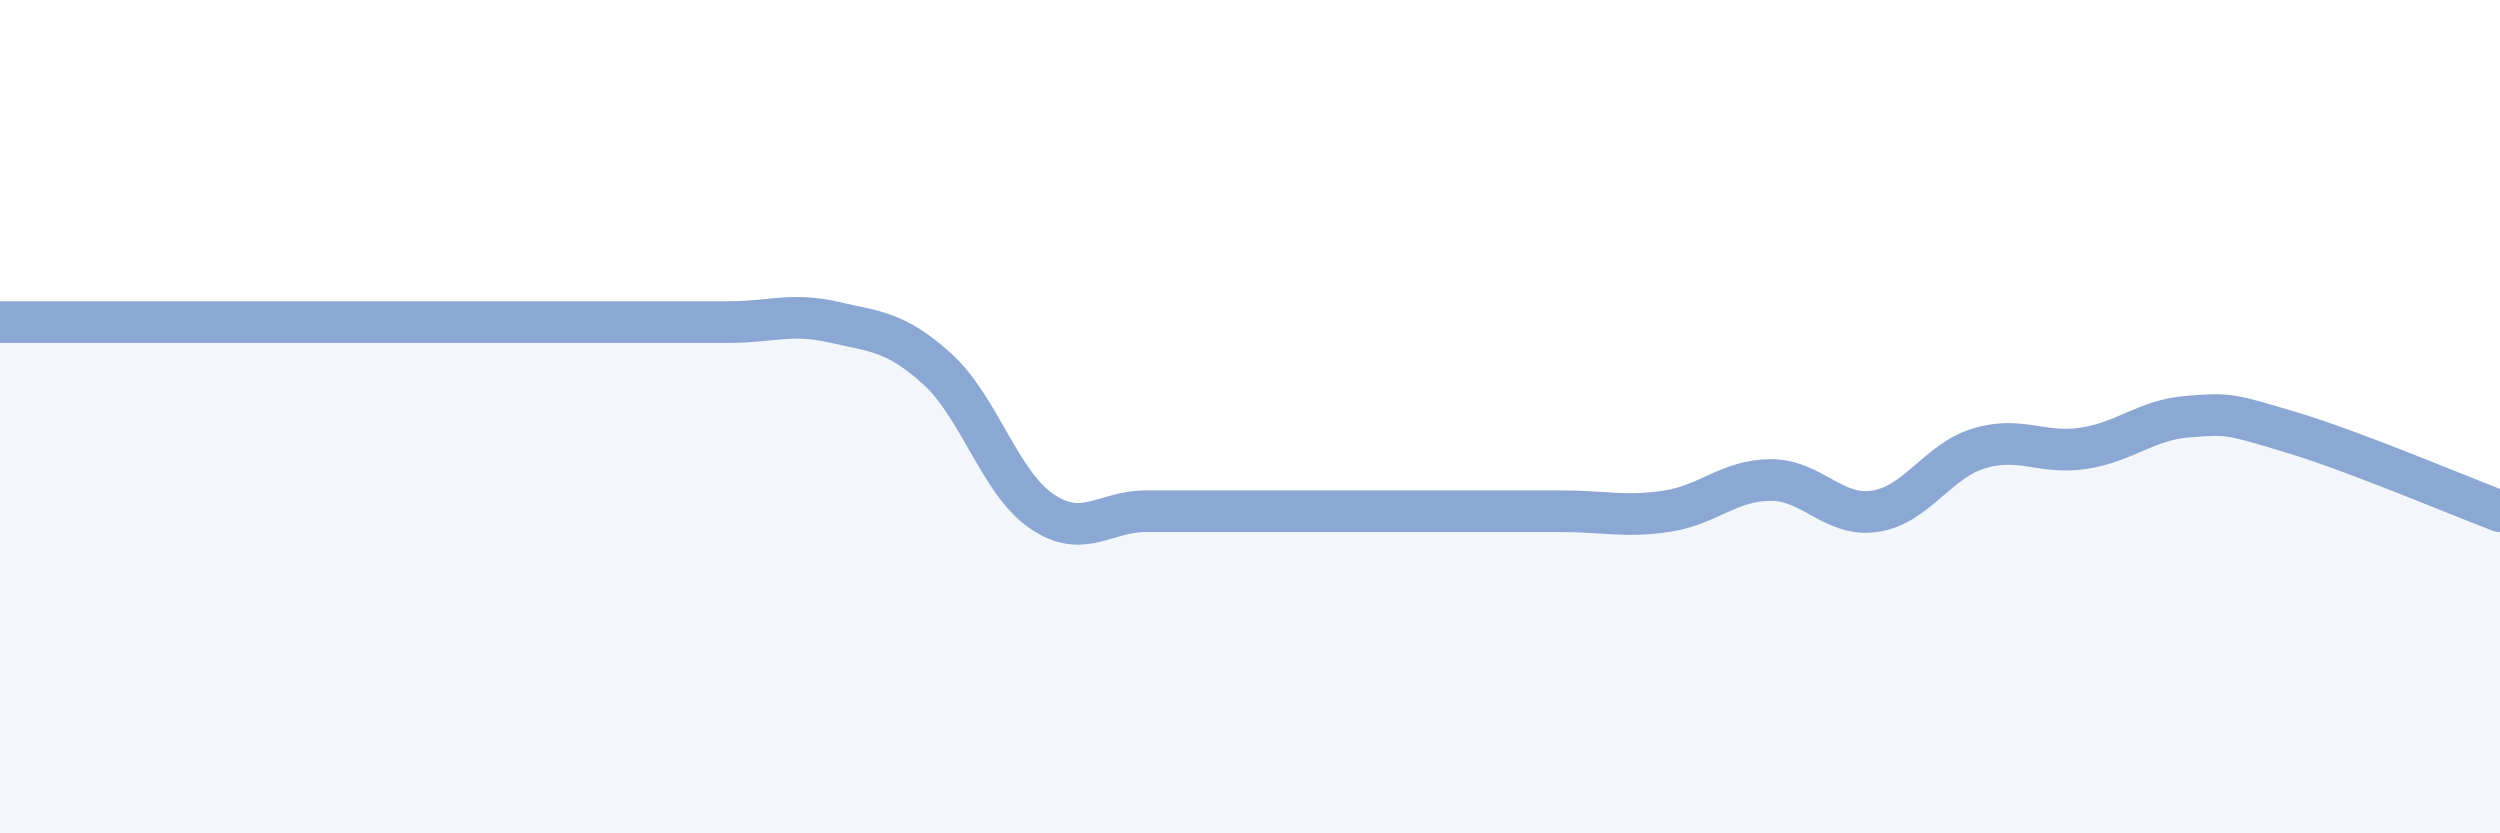
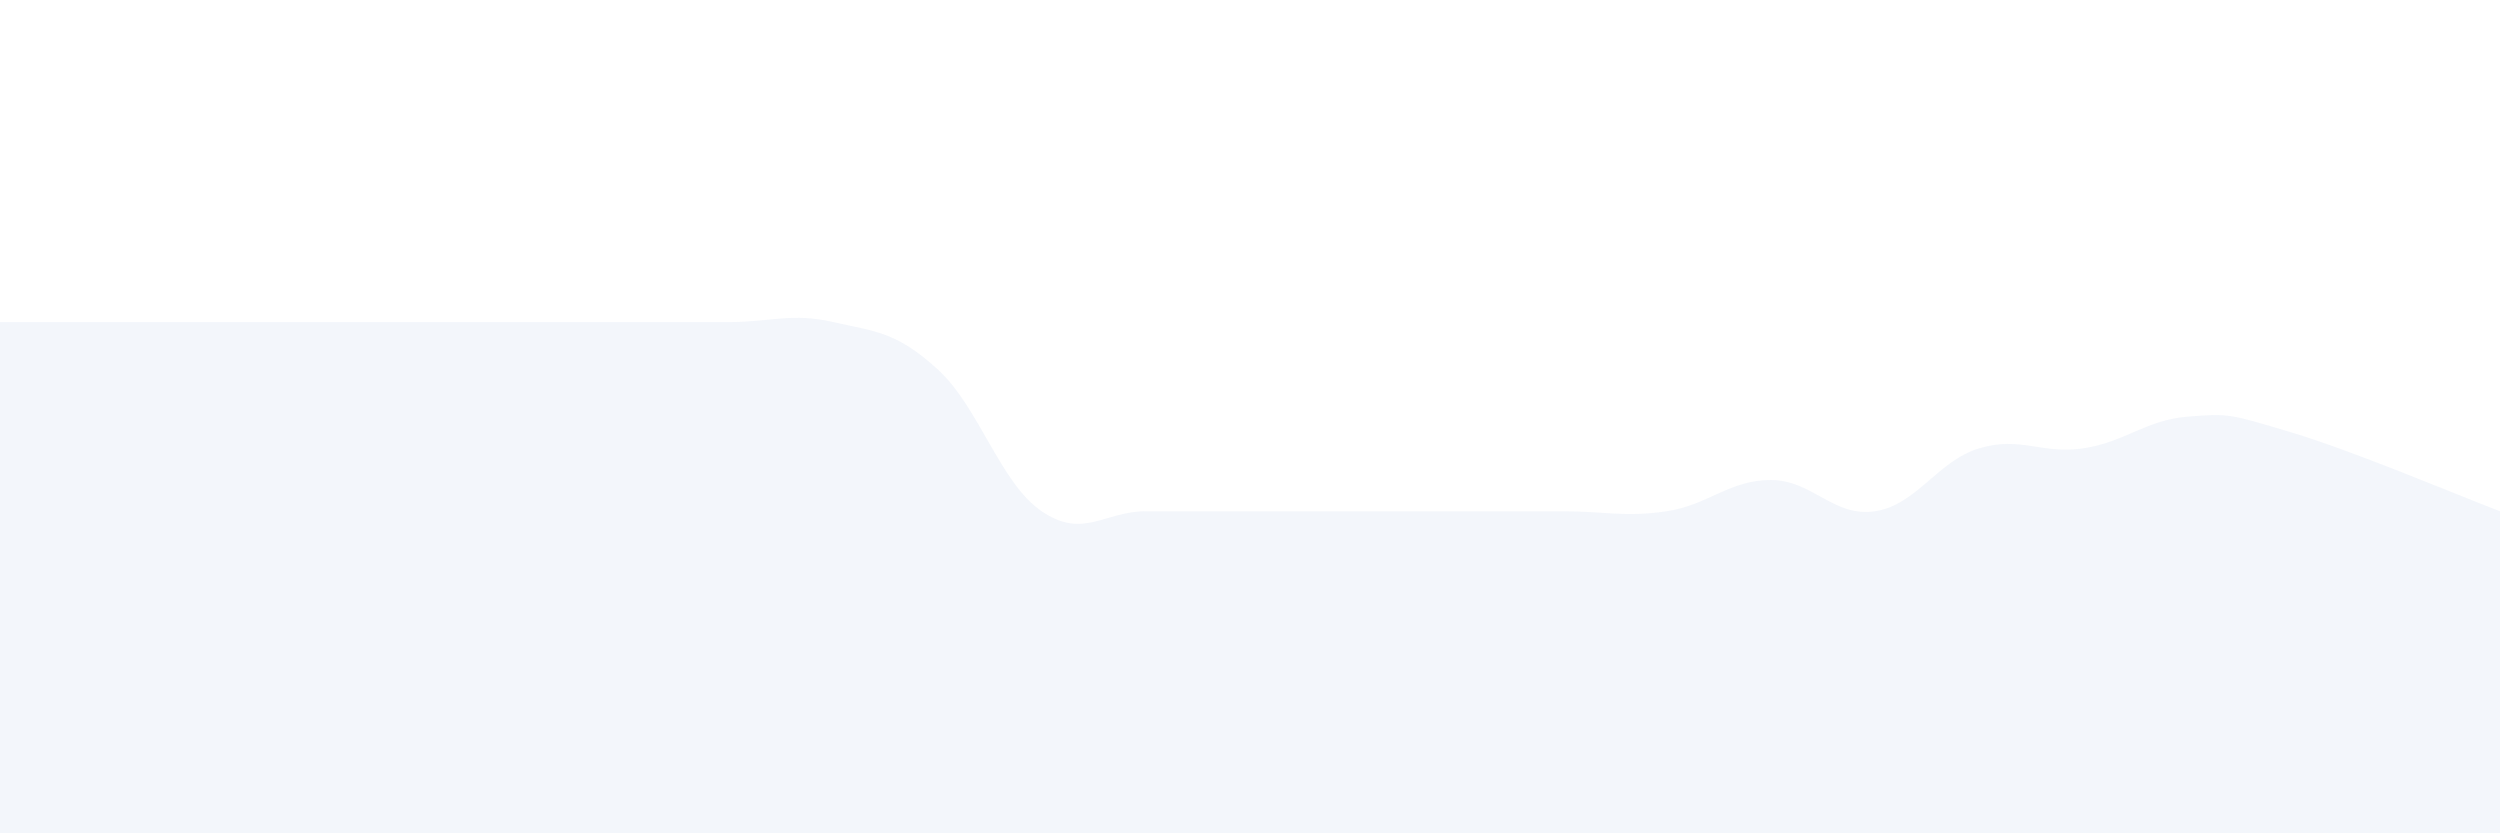
<svg xmlns="http://www.w3.org/2000/svg" width="60" height="20" viewBox="0 0 60 20">
-   <path d="M 0,7.73 C 0.5,7.73 1.5,7.73 2.5,7.73 C 3.5,7.73 4,7.73 5,7.73 C 6,7.73 6.5,7.73 7.5,7.73 C 8.5,7.73 9,7.73 10,7.73 C 11,7.73 11.5,7.73 12.5,7.73 C 13.5,7.73 14,7.73 15,7.73 C 16,7.73 16.5,7.73 17.5,7.73 C 18.5,7.73 19,7.5 20,7.73 C 21,7.96 21.5,7.95 22.5,8.86 C 23.5,9.77 24,11.59 25,12.27 C 26,12.95 26.5,12.27 27.5,12.27 C 28.5,12.27 29,12.27 30,12.27 C 31,12.27 31.5,12.27 32.5,12.27 C 33.5,12.27 34,12.27 35,12.27 C 36,12.27 36.5,12.27 37.5,12.27 C 38.5,12.27 39,12.42 40,12.27 C 41,12.12 41.5,11.52 42.5,11.52 C 43.5,11.52 44,12.42 45,12.27 C 46,12.12 46.5,11.06 47.5,10.76 C 48.5,10.46 49,10.91 50,10.76 C 51,10.61 51.5,10.08 52.5,10 C 53.5,9.92 53.5,9.93 55,10.38 C 56.5,10.83 59,11.89 60,12.27L60 20L0 20Z" fill="#8ba7d3" opacity="0.1" stroke-linecap="round" stroke-linejoin="round" />
-   <path d="M 0,7.73 C 0.5,7.73 1.5,7.73 2.5,7.73 C 3.5,7.73 4,7.73 5,7.73 C 6,7.73 6.5,7.73 7.5,7.73 C 8.5,7.73 9,7.73 10,7.73 C 11,7.73 11.5,7.73 12.5,7.73 C 13.5,7.73 14,7.73 15,7.73 C 16,7.73 16.5,7.73 17.5,7.73 C 18.5,7.73 19,7.5 20,7.73 C 21,7.96 21.5,7.95 22.5,8.86 C 23.5,9.77 24,11.59 25,12.27 C 26,12.95 26.5,12.27 27.5,12.27 C 28.5,12.27 29,12.27 30,12.27 C 31,12.27 31.5,12.27 32.5,12.27 C 33.5,12.27 34,12.27 35,12.27 C 36,12.27 36.5,12.27 37.5,12.27 C 38.5,12.27 39,12.42 40,12.27 C 41,12.12 41.5,11.52 42.5,11.52 C 43.5,11.52 44,12.42 45,12.27 C 46,12.12 46.5,11.06 47.5,10.76 C 48.5,10.46 49,10.91 50,10.76 C 51,10.61 51.5,10.08 52.5,10 C 53.5,9.92 53.5,9.93 55,10.38 C 56.5,10.83 59,11.89 60,12.27" stroke="#8ba7d3" stroke-width="1" fill="none" stroke-linecap="round" stroke-linejoin="round" />
+   <path d="M 0,7.73 C 0.5,7.73 1.5,7.73 2.5,7.73 C 3.5,7.73 4,7.73 5,7.73 C 6,7.73 6.5,7.73 7.5,7.73 C 8.5,7.73 9,7.73 10,7.73 C 11,7.73 11.5,7.73 12.5,7.73 C 13.5,7.73 14,7.73 15,7.73 C 16,7.73 16.5,7.73 17.5,7.73 C 18.5,7.73 19,7.5 20,7.73 C 21,7.96 21.5,7.95 22.5,8.86 C 23.5,9.77 24,11.59 25,12.27 C 26,12.95 26.5,12.27 27.5,12.27 C 28.5,12.27 29,12.27 30,12.27 C 33.5,12.27 34,12.27 35,12.27 C 36,12.27 36.5,12.27 37.5,12.27 C 38.5,12.27 39,12.42 40,12.27 C 41,12.12 41.5,11.52 42.5,11.52 C 43.5,11.52 44,12.42 45,12.27 C 46,12.12 46.5,11.06 47.5,10.76 C 48.5,10.46 49,10.91 50,10.76 C 51,10.61 51.5,10.08 52.5,10 C 53.5,9.92 53.5,9.93 55,10.38 C 56.5,10.83 59,11.89 60,12.27L60 20L0 20Z" fill="#8ba7d3" opacity="0.1" stroke-linecap="round" stroke-linejoin="round" />
</svg>